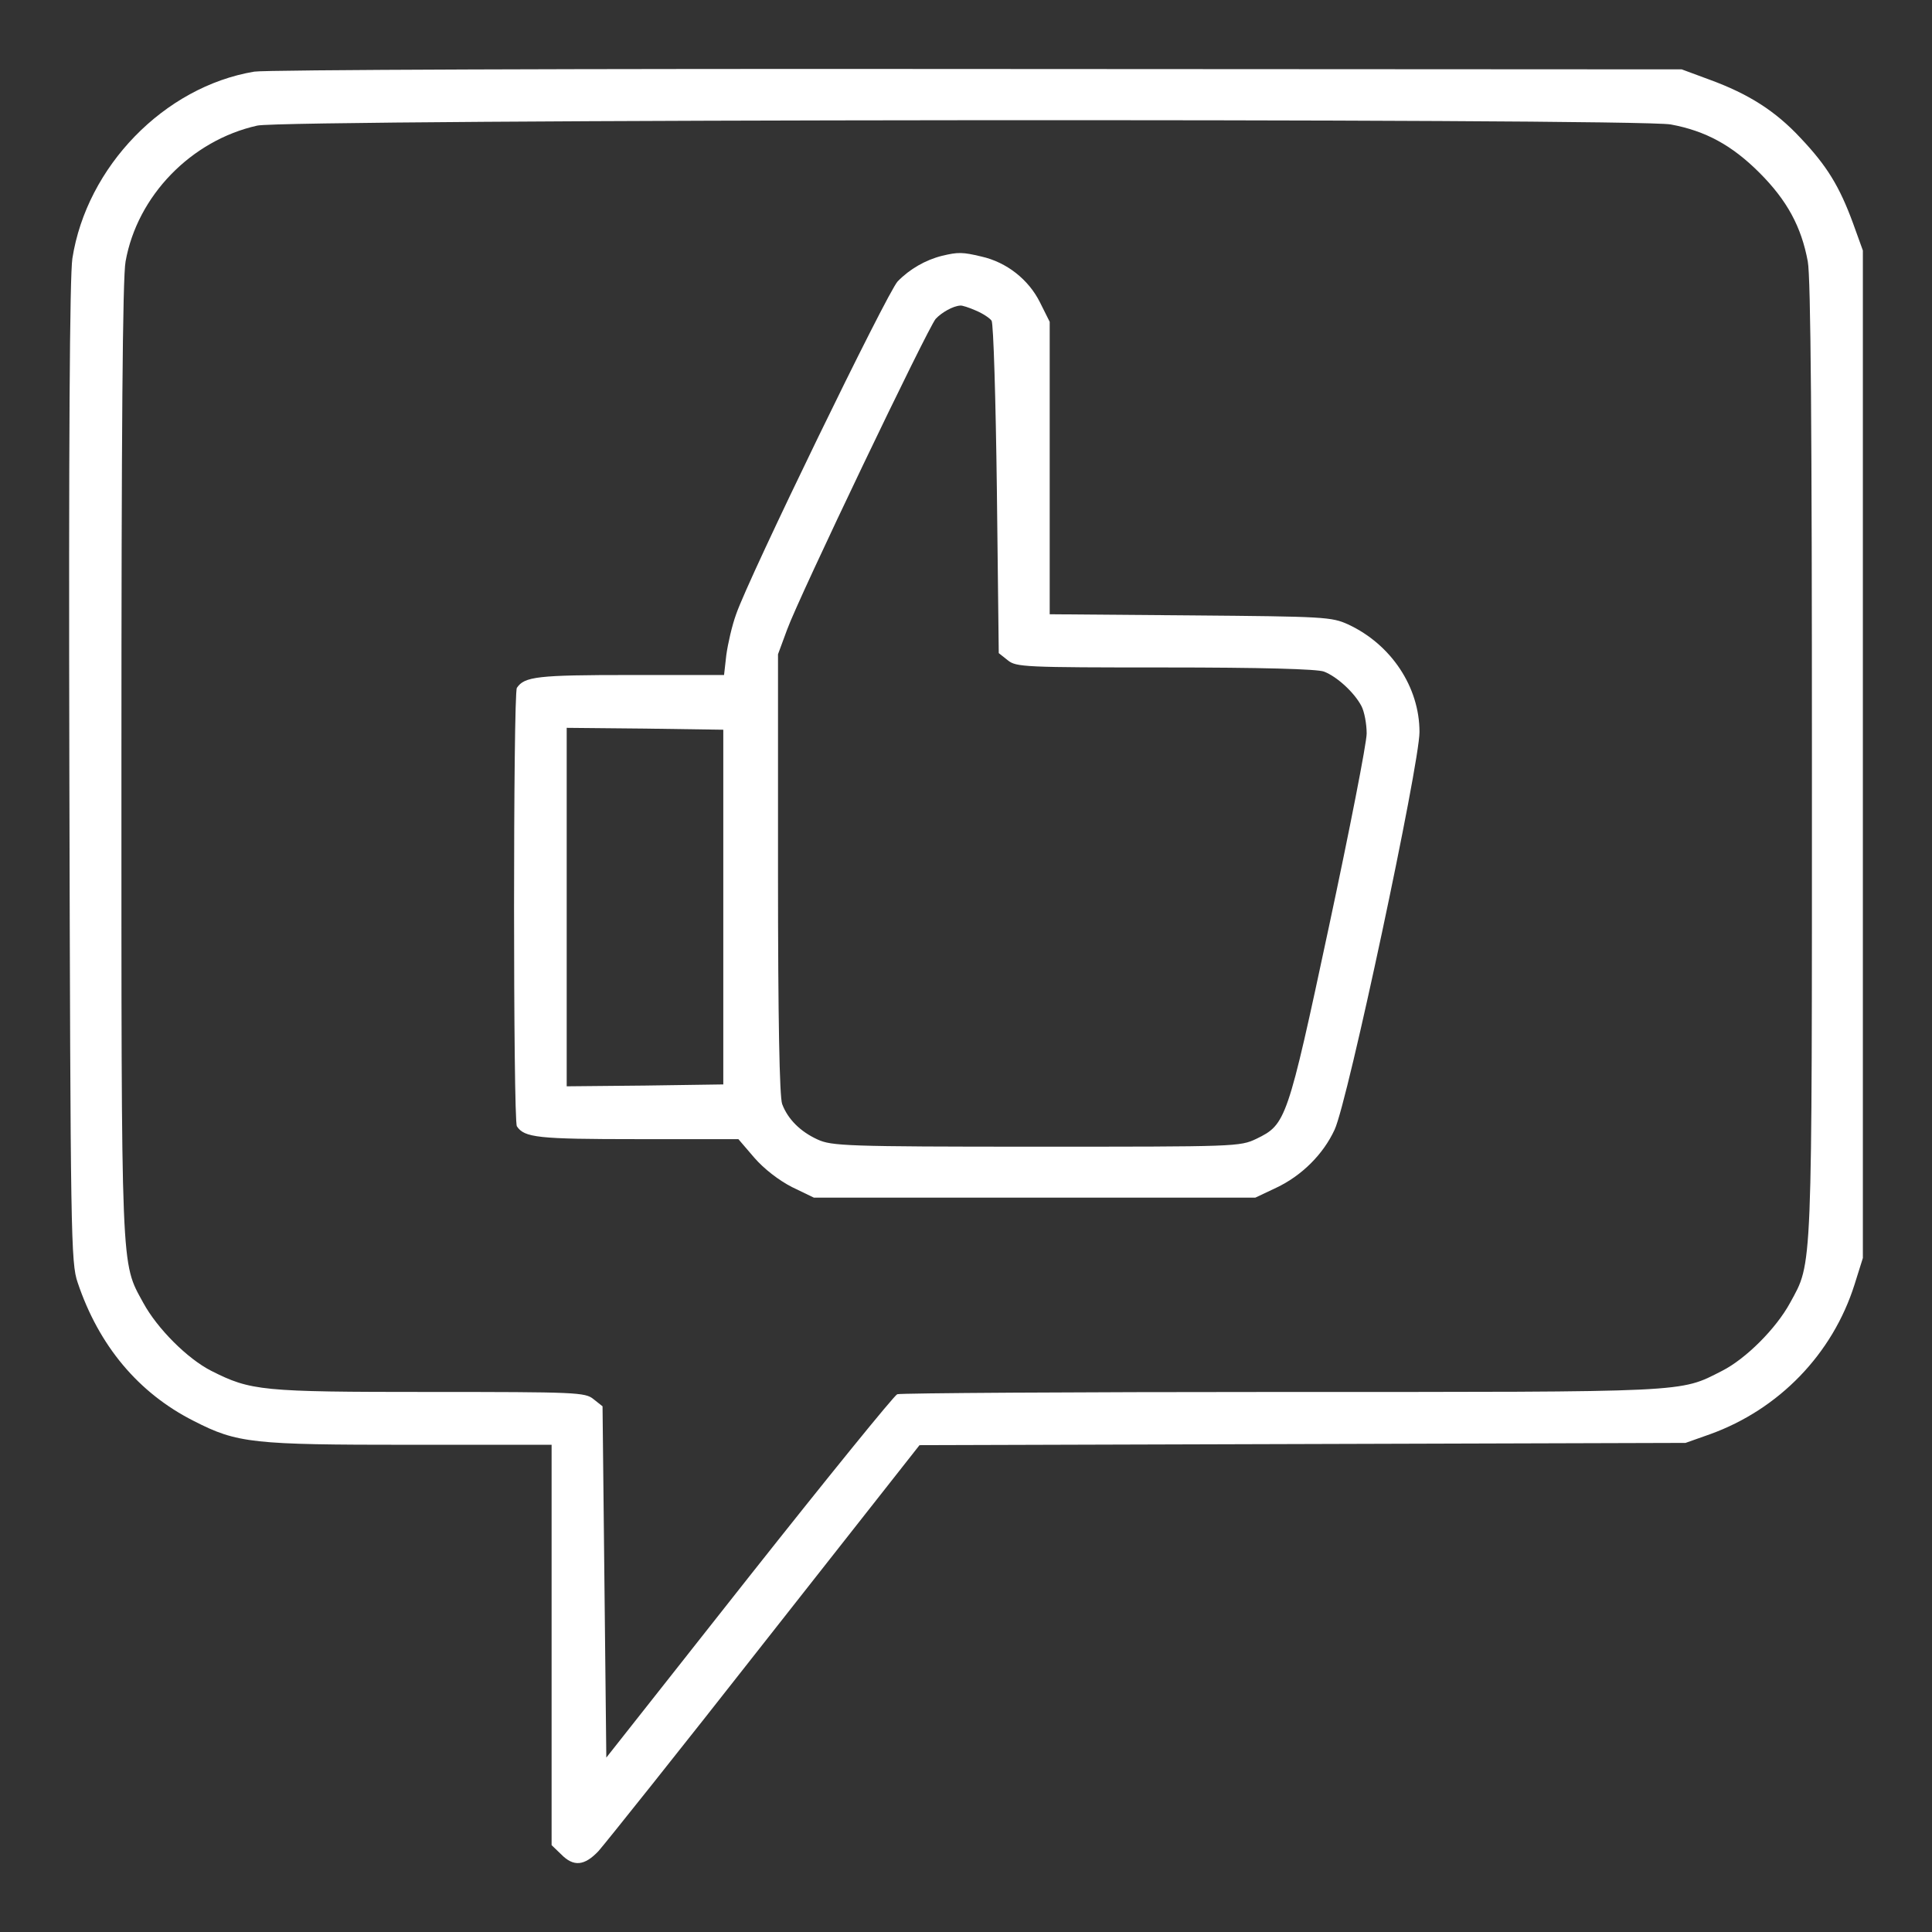
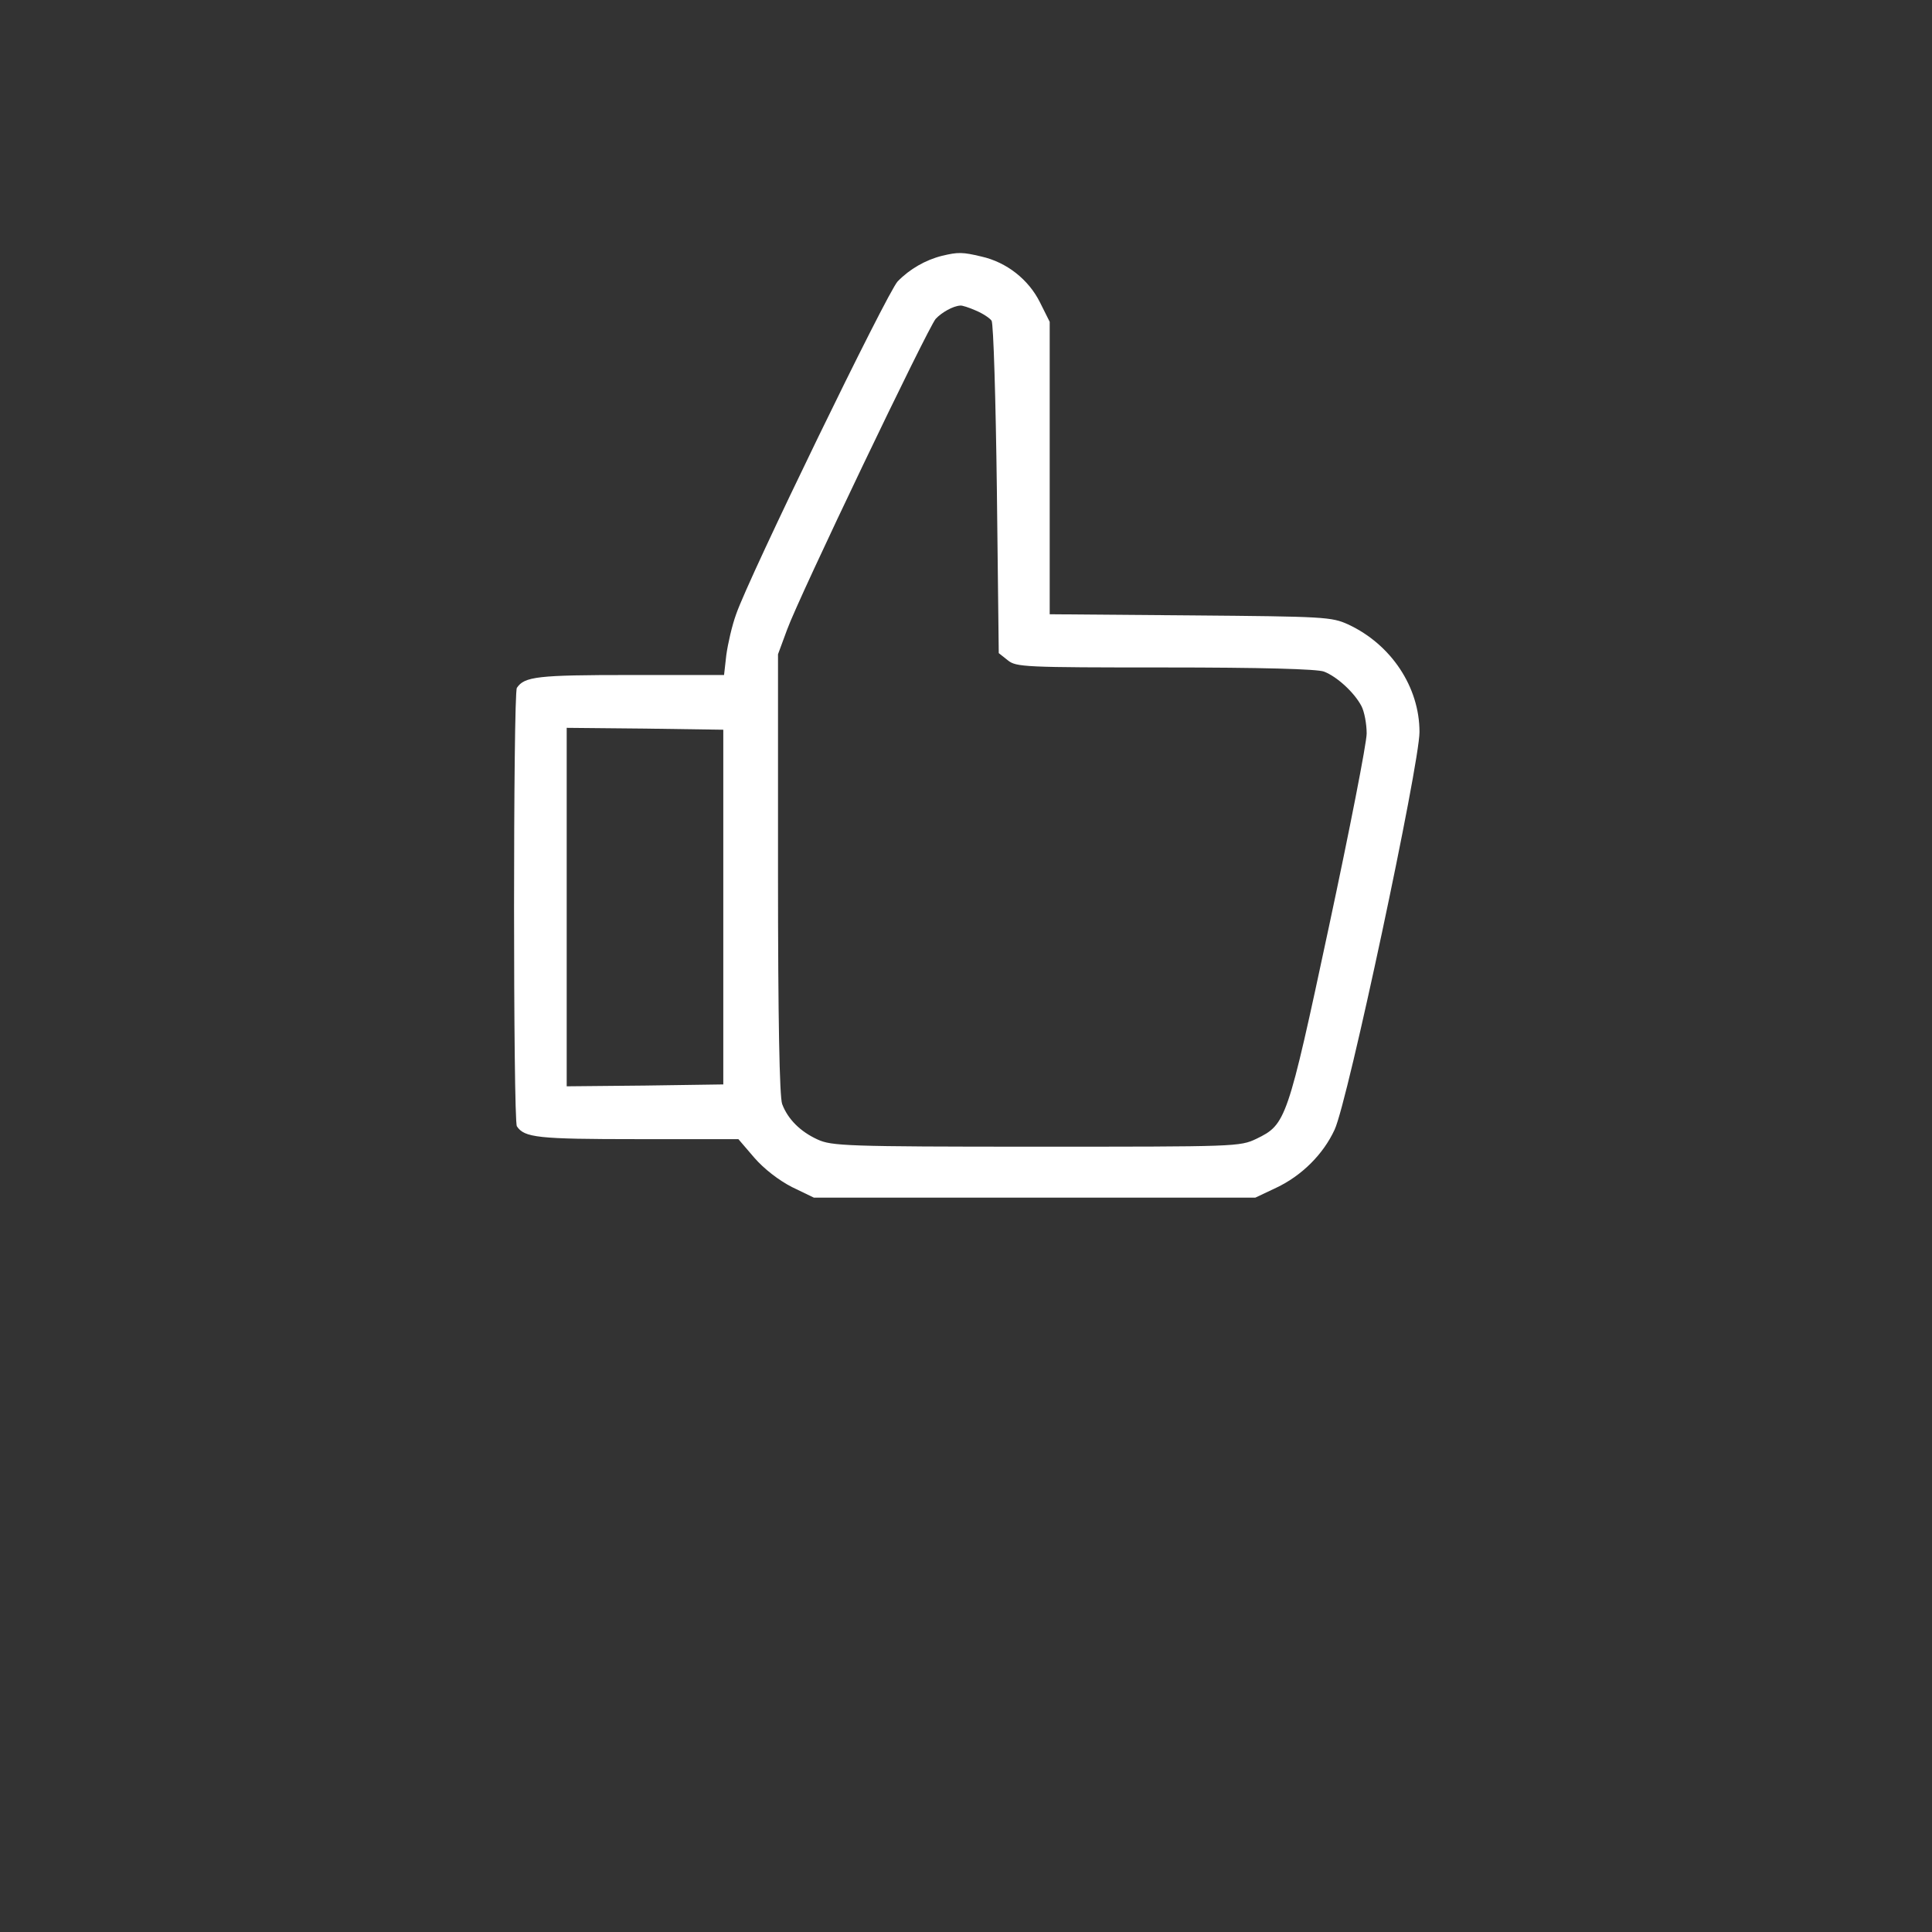
<svg xmlns="http://www.w3.org/2000/svg" width="512pt" height="512pt" viewBox="0,0,256,256">
  <rect x="0" y="0" width="256" height="256" fill="#333333" stroke="none" />
  <g fill="#ffffff" fill-rule="nonzero" stroke="none" stroke-width="1" stroke-linecap="butt" stroke-linejoin="miter" stroke-miterlimit="10" stroke-dasharray="" stroke-dashoffset="0" font-family="none" font-weight="none" font-size="none" text-anchor="none" style="mix-blend-mode: normal">
    <g transform="translate(0.09,-0.058) scale(0.5,0.5)">
      <g transform="translate(0,512) scale(0.1,-0.1)">
-         <path d="M672,4929c-239,-40 -444,-252 -482,-495c-7,-47 -10,-485 -8,-1364c3,-1230 4,-1298 22,-1350c56,-167 161,-293 308,-367c115,-59 156,-63 572,-63h376v-530v-531l25,-24c33,-34 62,-31 99,8c17,19 216,268 441,555l410,521l1015,3l1015,3l65,23c183,66 325,213 383,397l22,70v1335v1335l-26,72c-36,98 -69,152 -139,226c-67,72 -138,117 -242,155l-73,27l-1865,1c-1058,1 -1888,-2 -1918,-7zM4426,4789c92,-17 162,-55 235,-128c73,-73 111,-143 128,-235c8,-41 11,-450 11,-1320c0,-1377 2,-1330 -58,-1440c-37,-68 -117,-148 -180,-180c-114,-58 -78,-56 -1168,-56c-551,0 -1009,-3 -1018,-6c-8,-3 -185,-221 -393,-484l-378,-479l-5,465l-5,466l-24,19c-22,18 -45,19 -435,19c-446,0 -473,3 -578,56c-63,32 -143,112 -180,180c-60,110 -58,63 -58,1440c0,860 3,1279 11,1320c31,174 174,321 349,360c75,17 3656,20 3746,3z" />
        <path d="M2495,4441c-44,-11 -86,-35 -118,-68c-28,-30 -394,-783 -428,-882c-11,-30 -22,-79 -26,-108l-6,-53h-249c-245,0 -280,-4 -300,-34c-10,-14 -10,-1148 0,-1162c20,-30 55,-34 319,-34h268l42,-49c26,-30 65,-60 100,-78l58,-28h585h585l55,26c68,32 125,89 155,154c35,74 225,968 225,1054c0,119 -75,232 -189,285c-44,20 -62,21 -418,24l-373,3v387v388l-26,52c-30,60 -88,106 -155,121c-50,12 -62,12 -104,2zM2584,4296c19,-8 37,-20 42,-27c5,-8 11,-209 14,-447l5,-434l24,-19c22,-18 44,-19 416,-19c254,0 404,-4 422,-11c34,-13 80,-55 99,-91c8,-15 14,-48 14,-73c0,-25 -45,-255 -100,-512c-110,-515 -114,-524 -192,-562c-44,-21 -54,-21 -584,-21c-503,0 -542,2 -579,19c-46,21 -79,54 -94,94c-7,19 -11,222 -11,610v582l24,65c31,86 373,800 394,824c16,17 46,34 65,35c4,1 23,-5 41,-13zM1915,2715v-470l-207,-3l-208,-2v475v475l208,-2l207,-3z" />
      </g>
    </g>
  </g>
</svg>